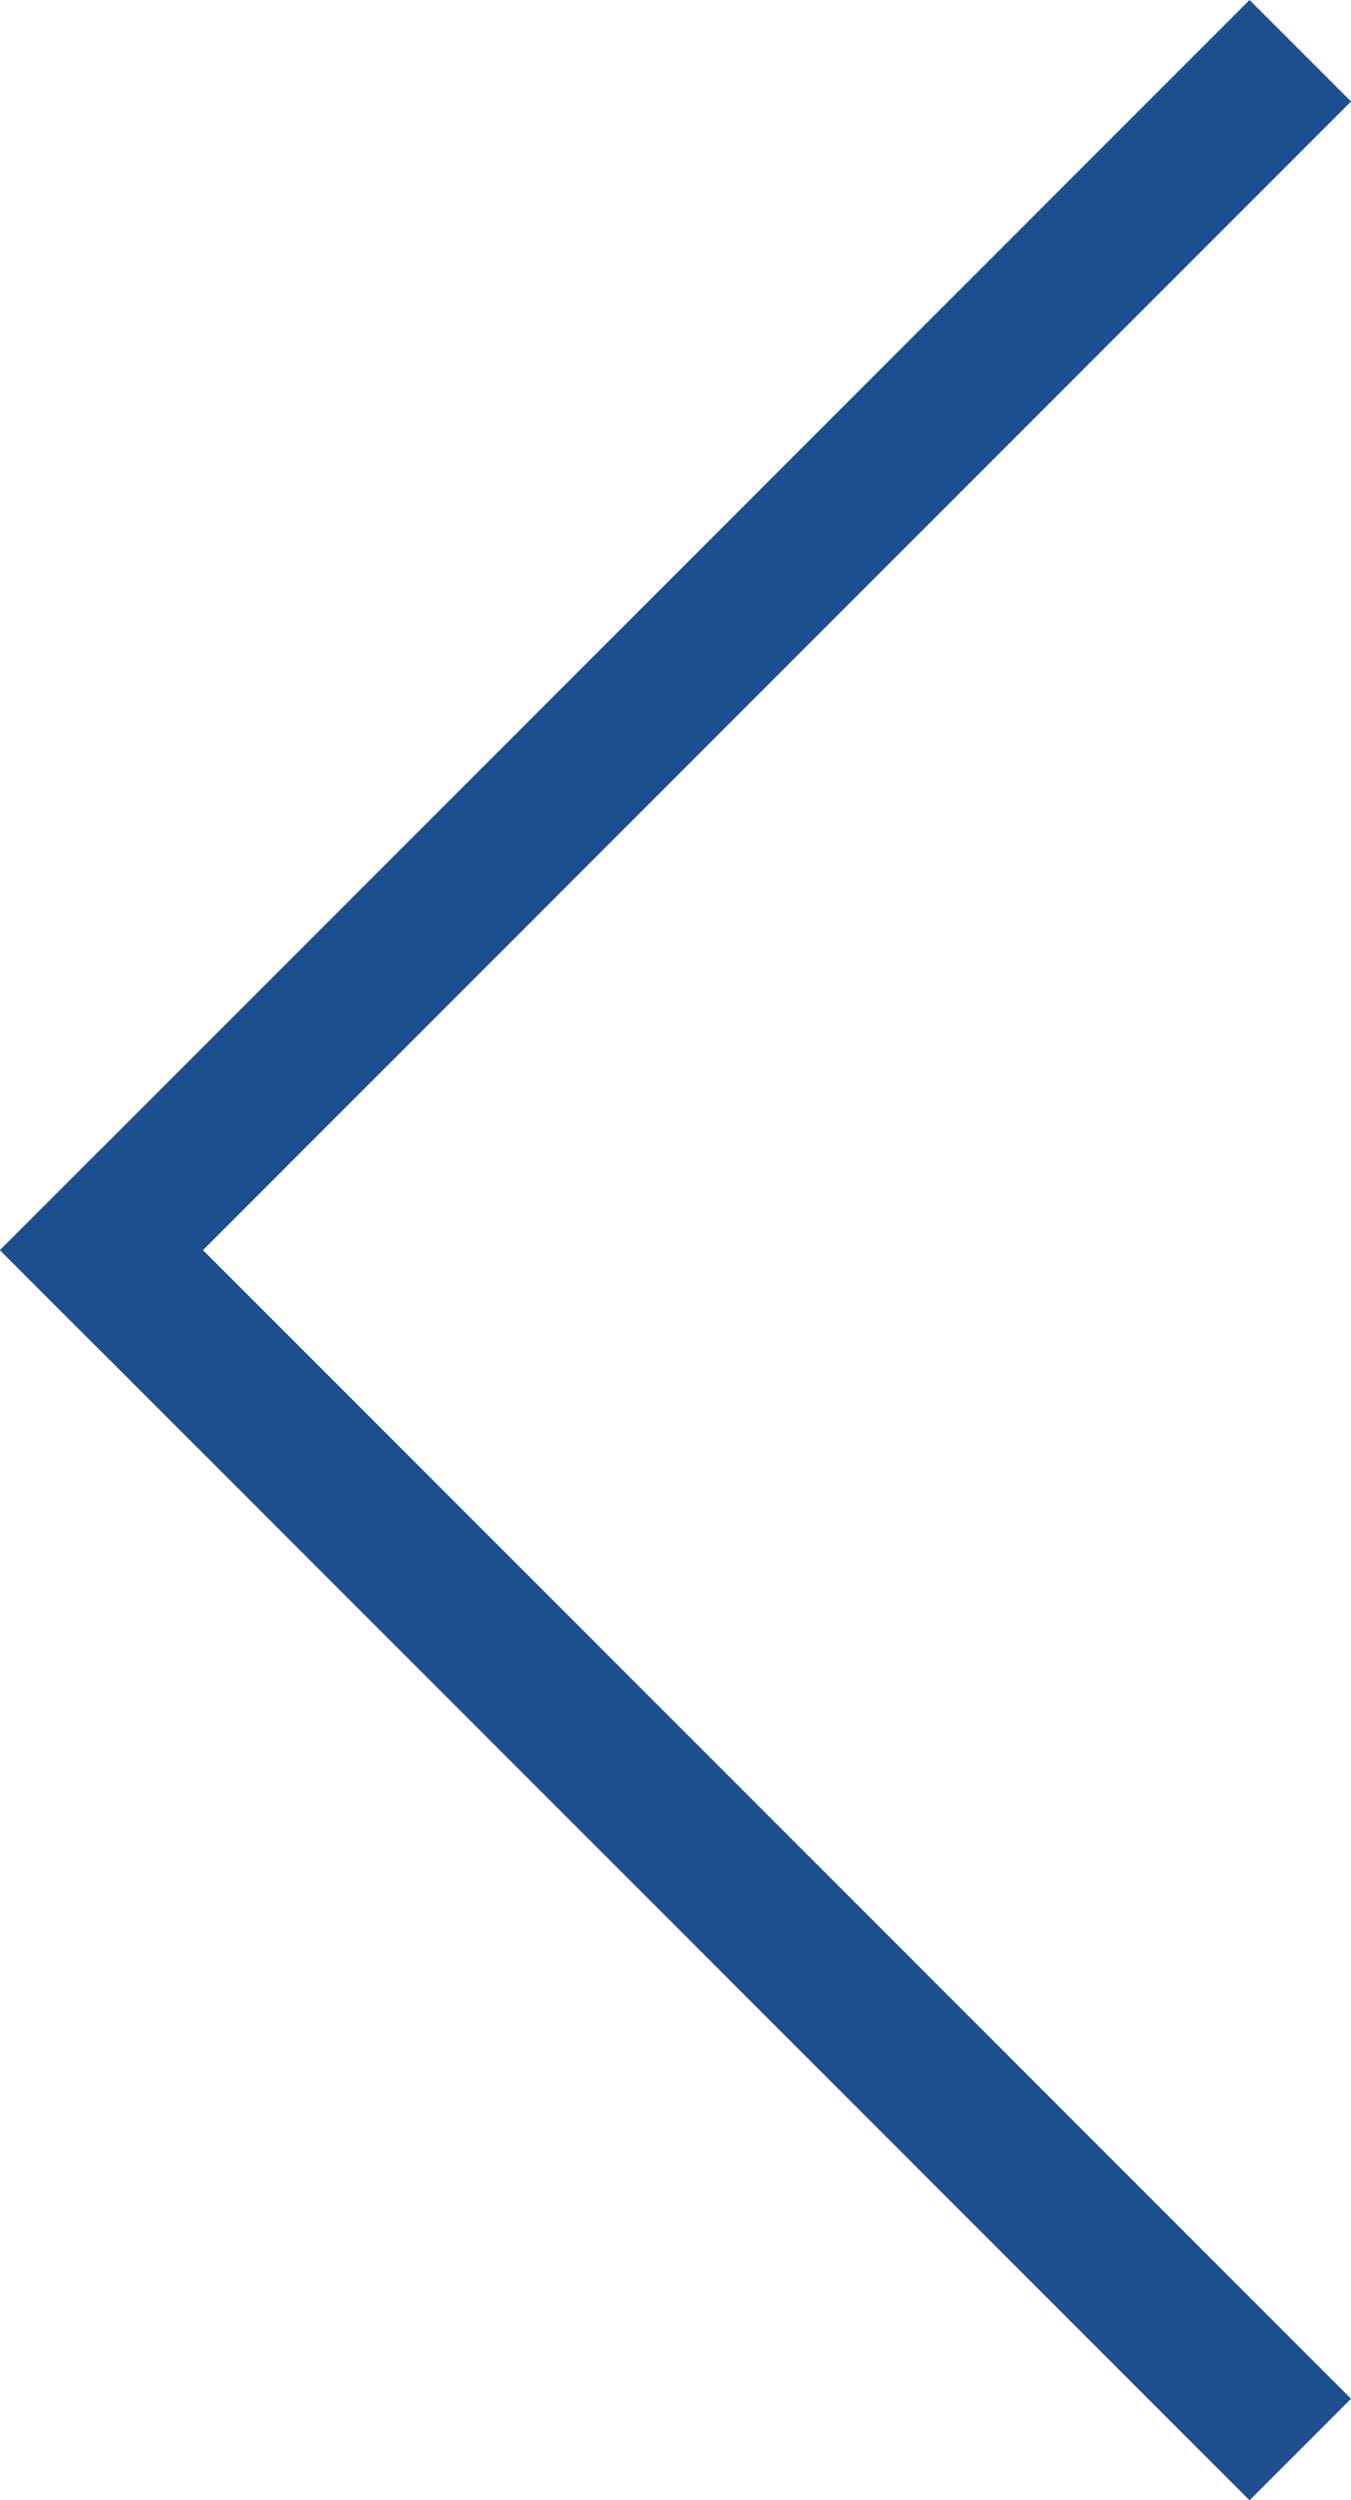
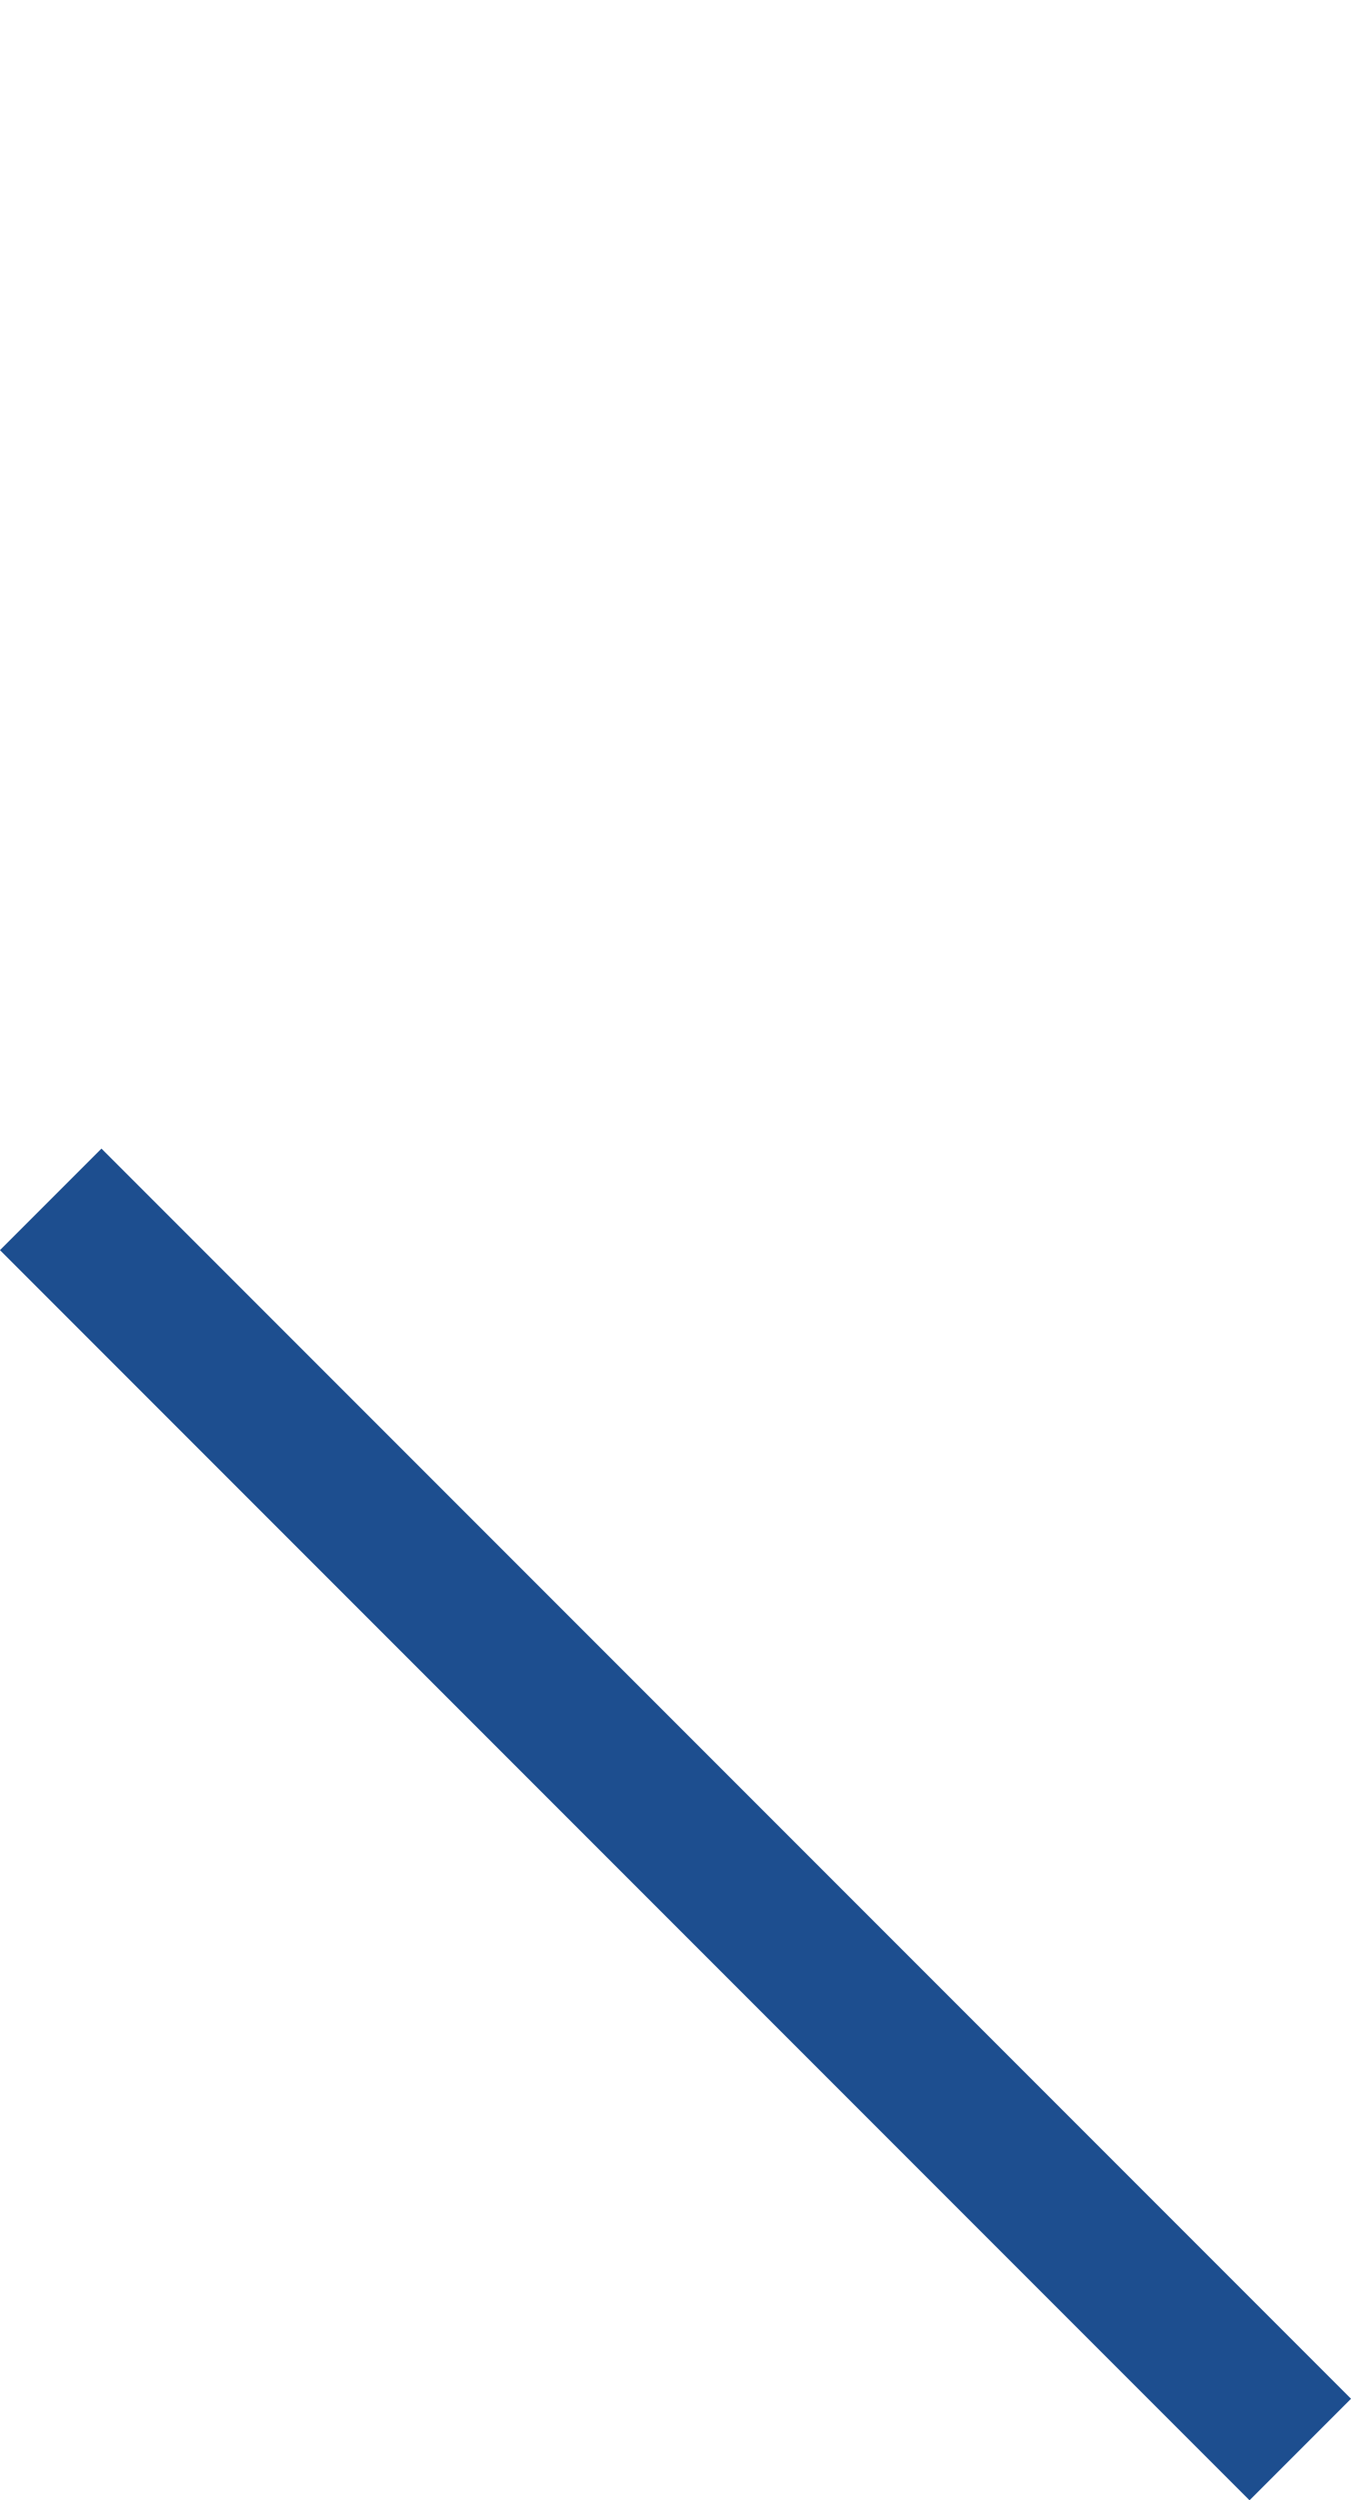
<svg xmlns="http://www.w3.org/2000/svg" width="9.414" height="17.414" viewBox="0 0 9.414 17.414">
  <defs>
    <style>
      .cls-1 {
        fill: none;
        stroke: #1d4e8f;
        stroke-linecap: square;
      }
    </style>
  </defs>
  <g id="main__arrow_left" transform="translate(1.707 0.707)">
    <line id="선_7" data-name="선 7" class="cls-1" x2="8" y2="8" transform="translate(-1 8)" />
-     <line id="선_8" data-name="선 8" class="cls-1" y1="8" x2="8" transform="translate(-1)" />
  </g>
</svg>